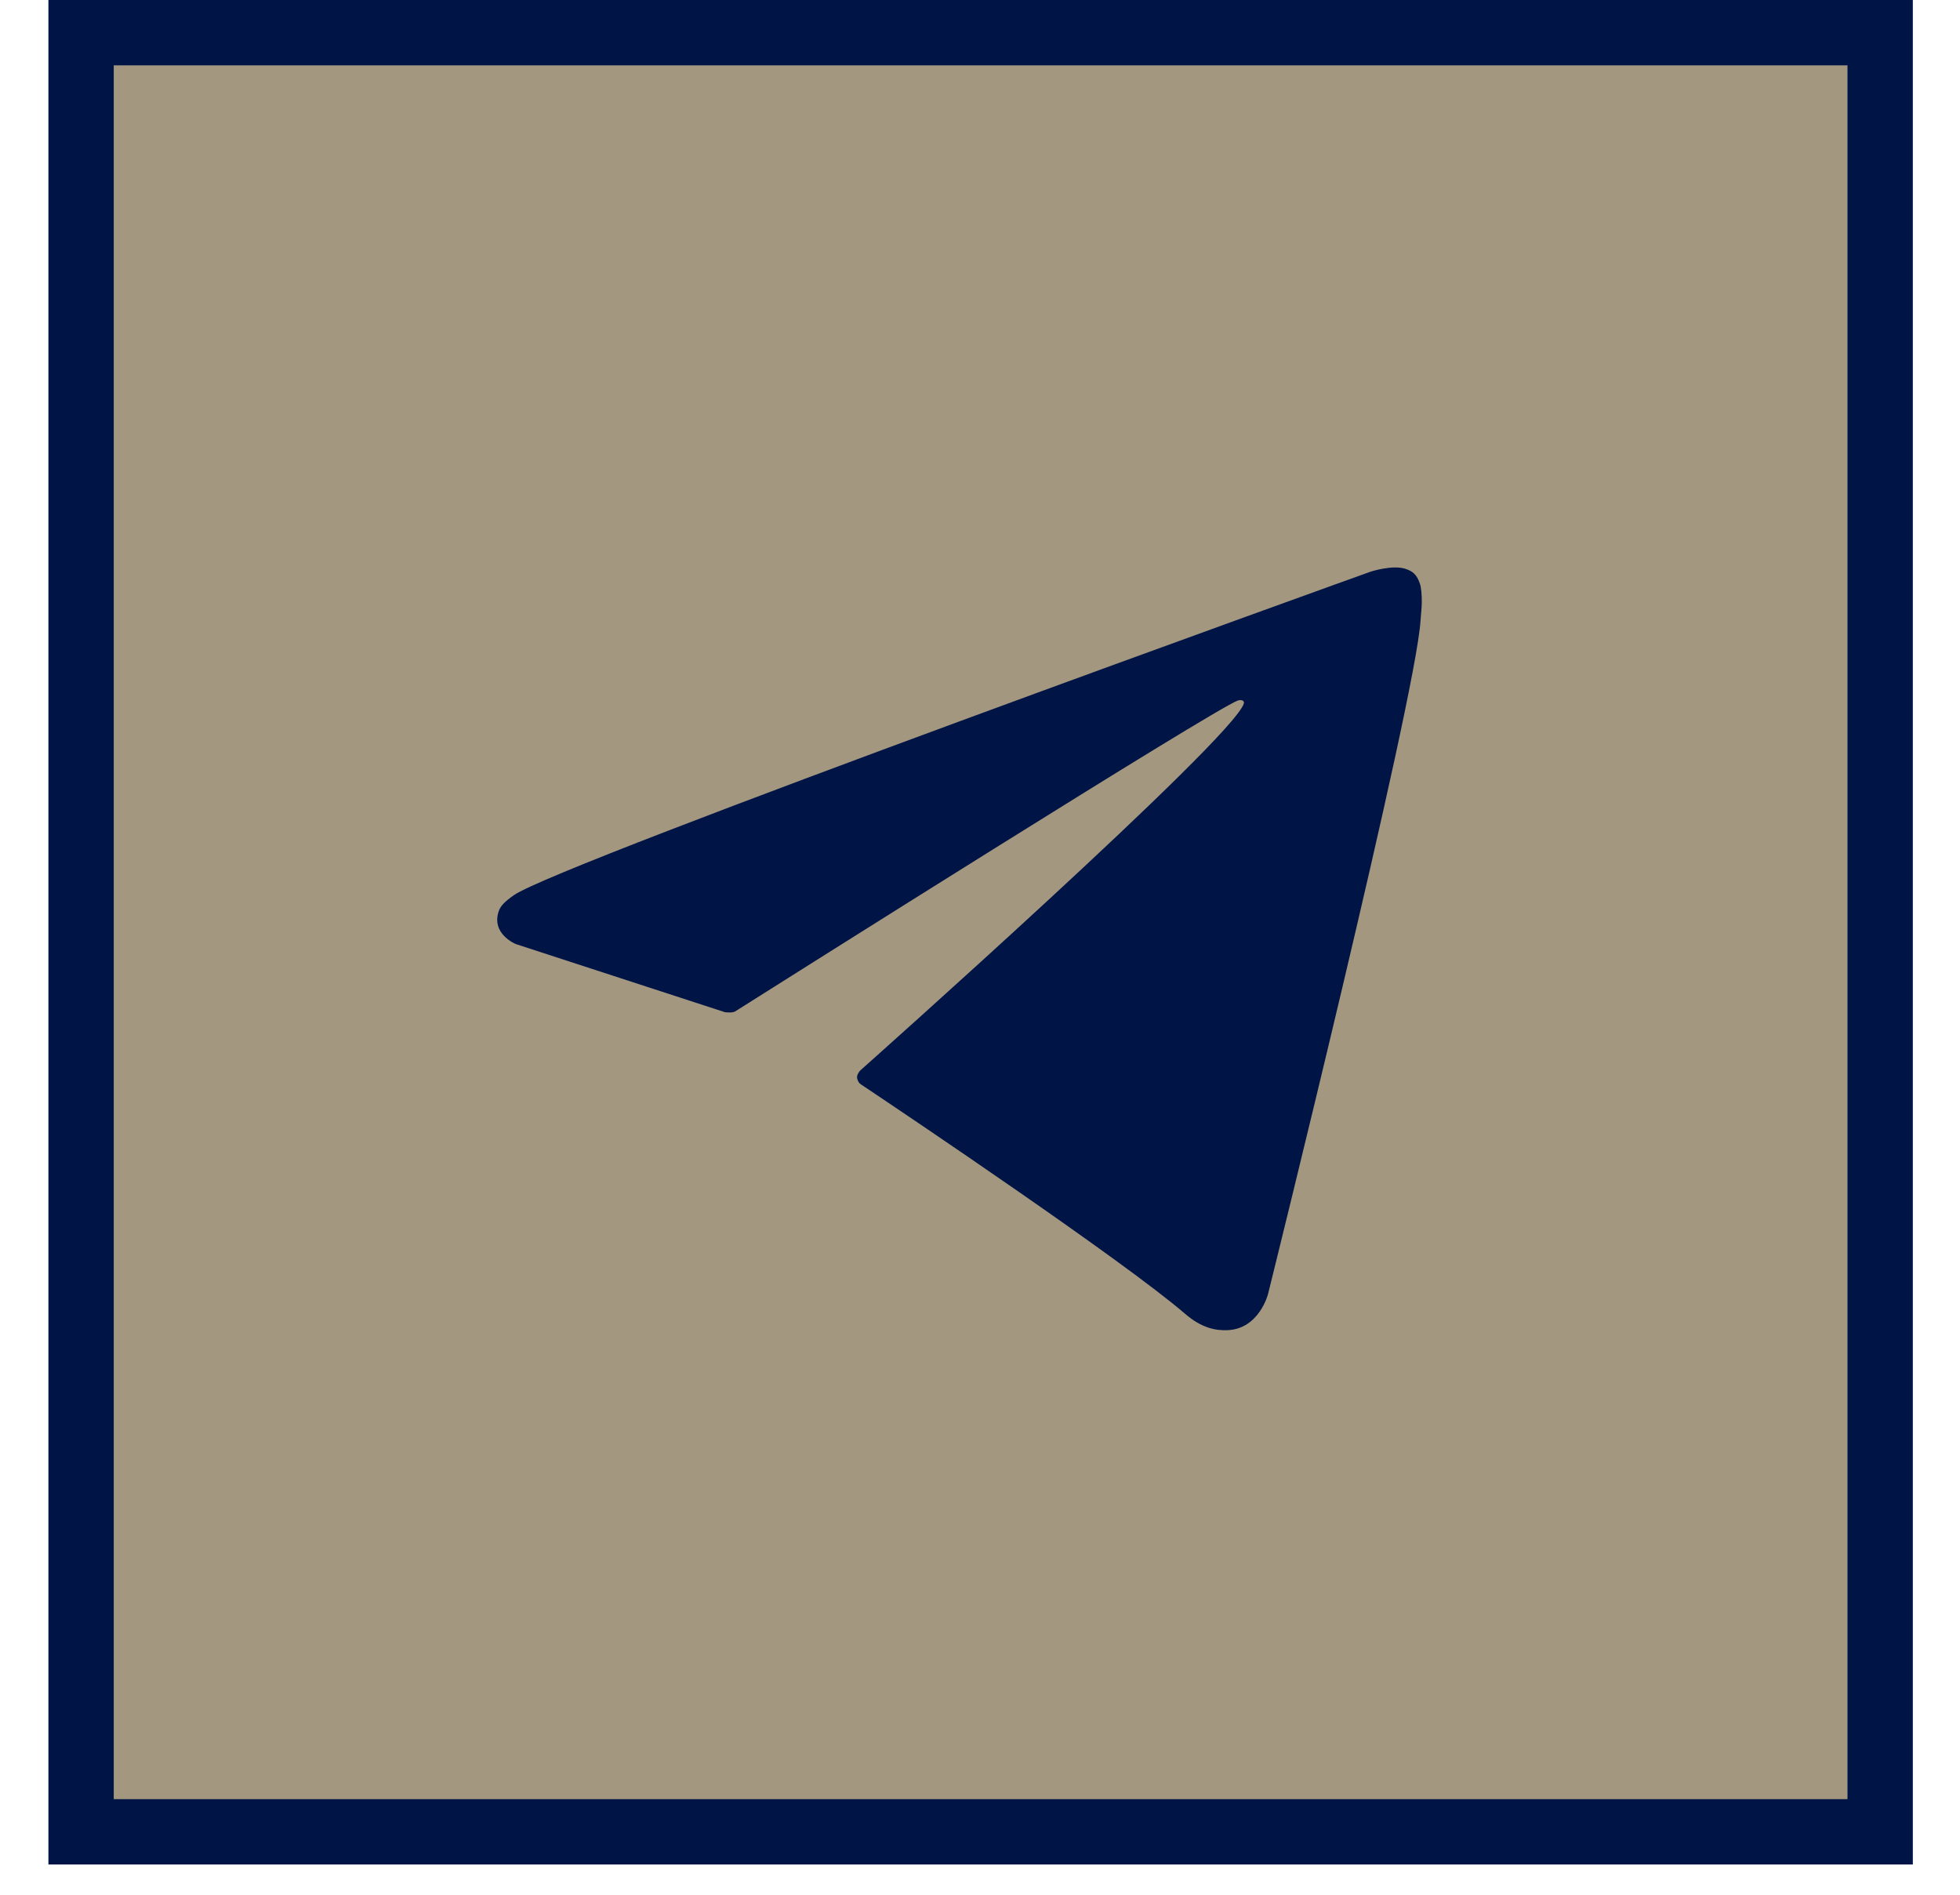
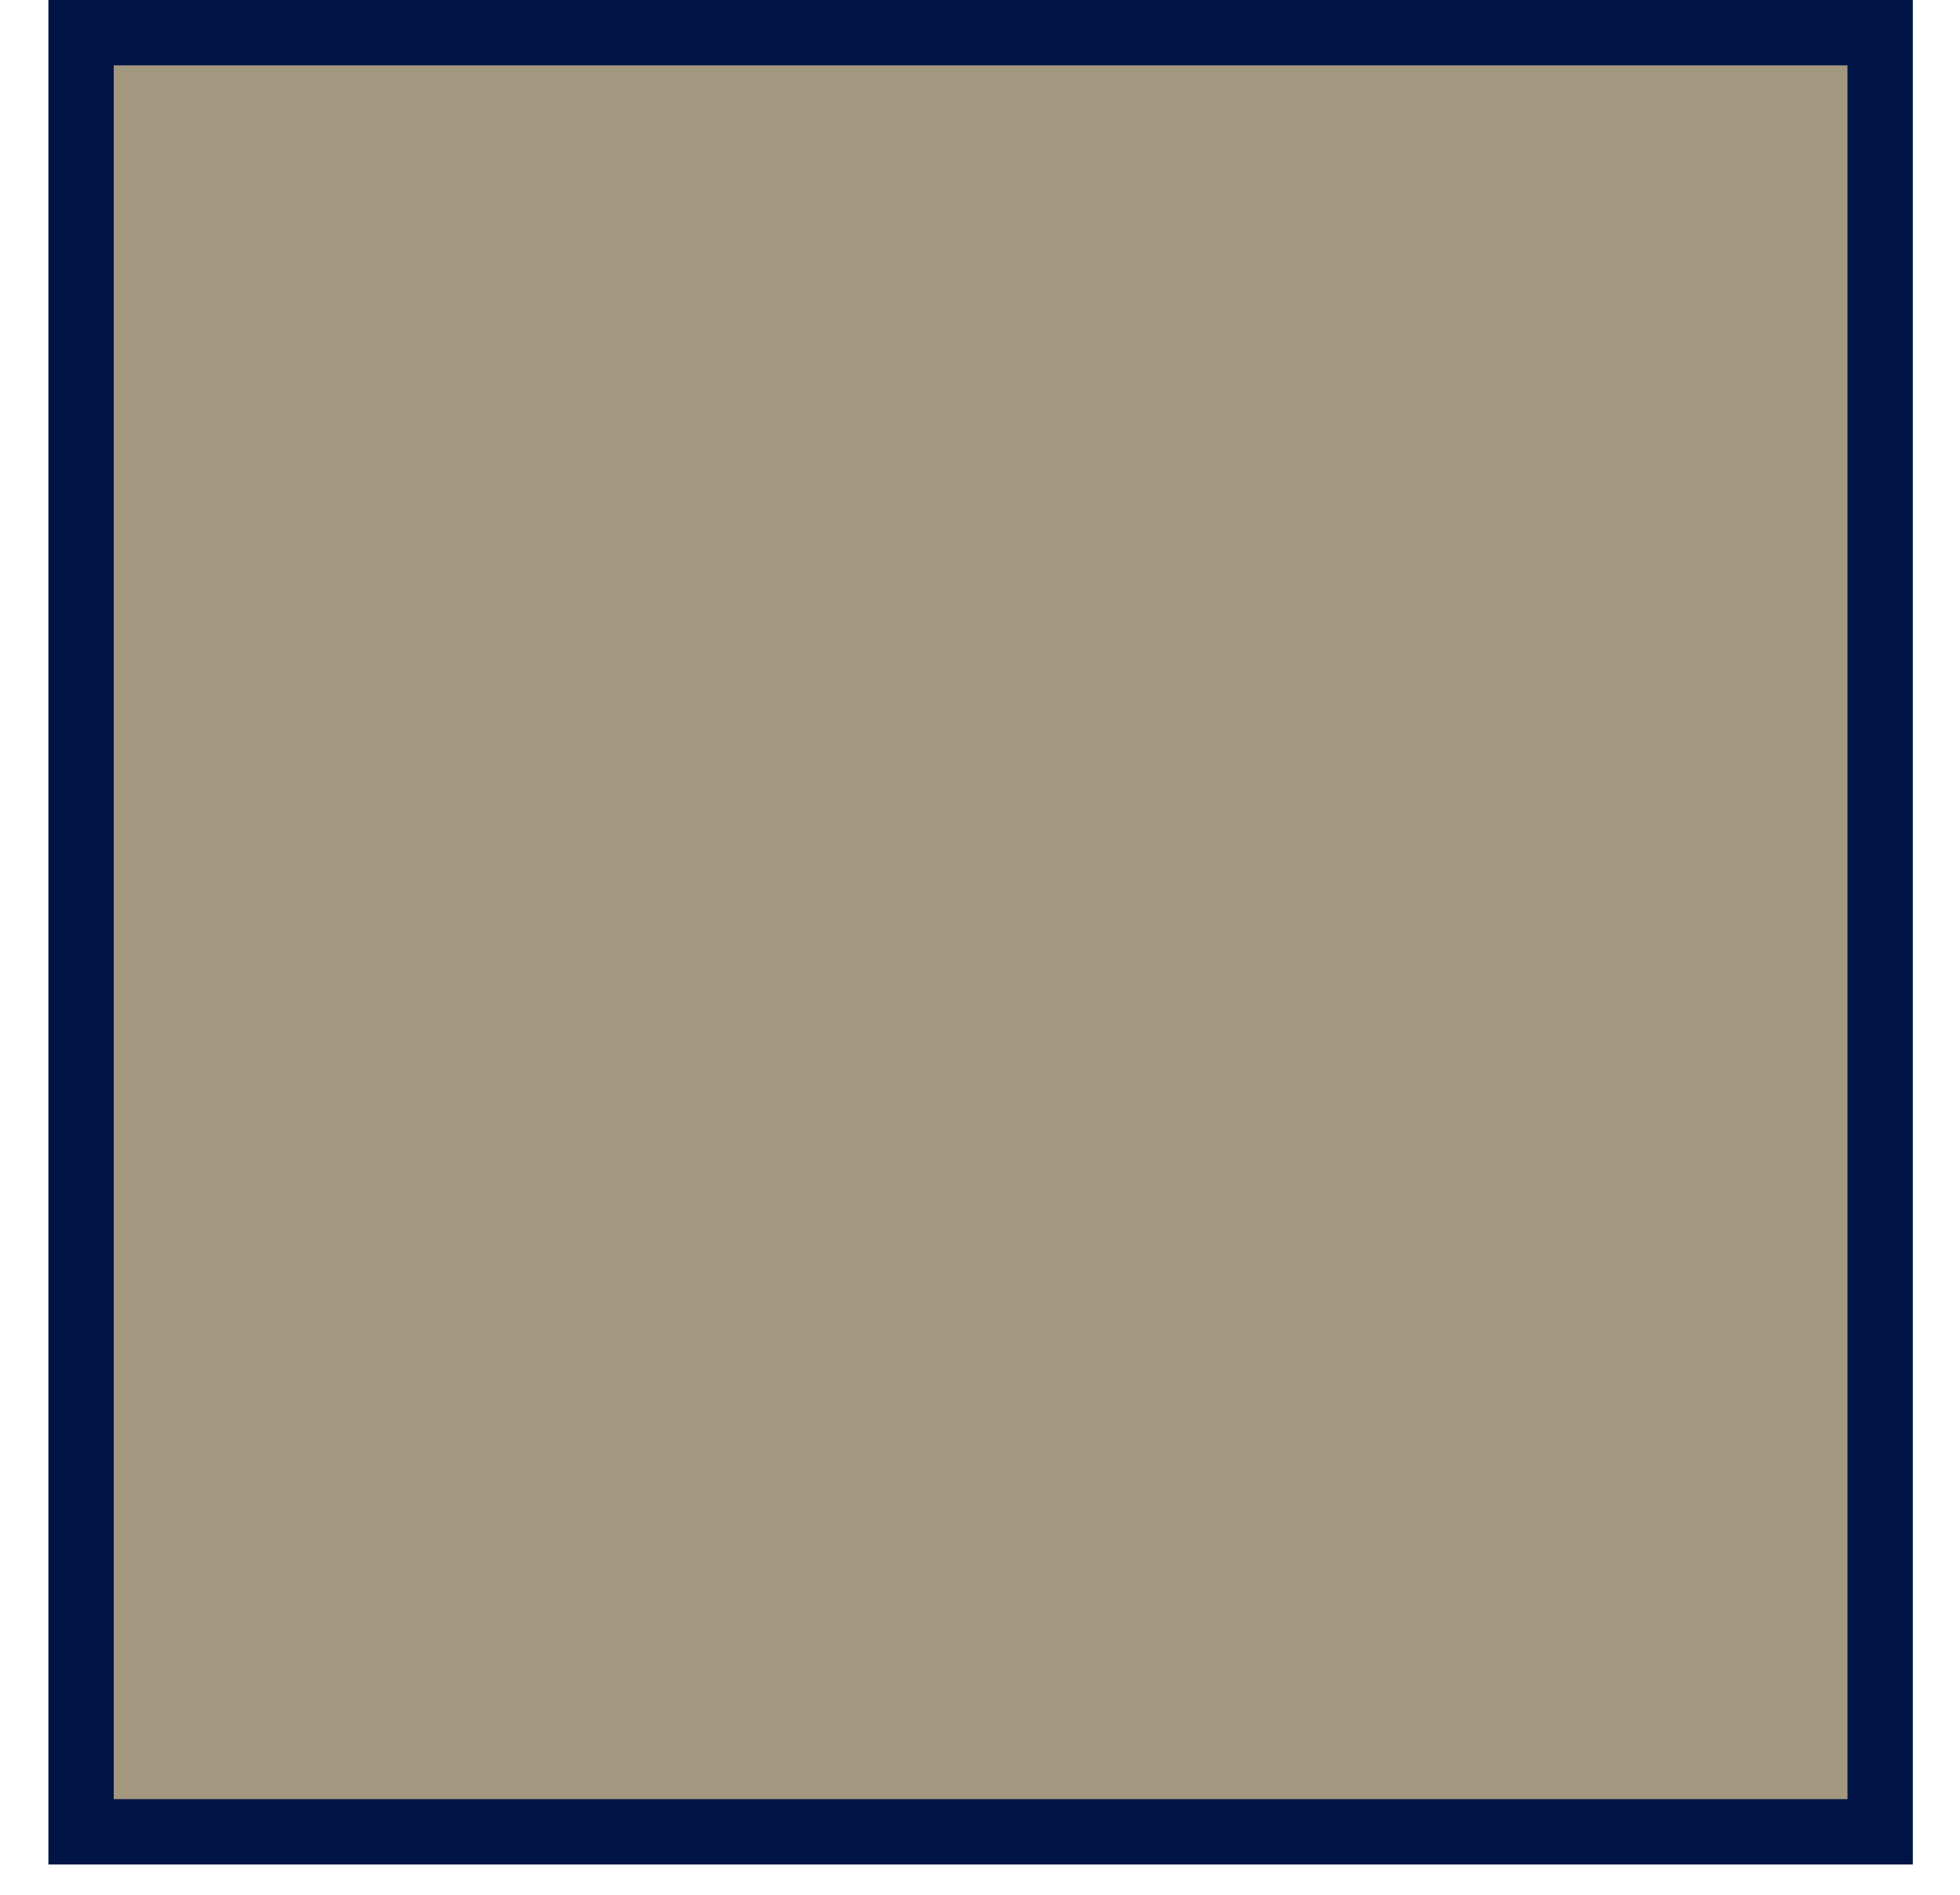
<svg xmlns="http://www.w3.org/2000/svg" width="30" height="29" viewBox="0 0 30 29" fill="none">
  <rect x="1.241" y="0.5" width="27.537" height="27.537" fill="#A49780" stroke="#001446" />
-   <path d="M11.089 15.49L7.894 14.449C7.894 14.449 7.512 14.294 7.635 13.943C7.661 13.871 7.712 13.809 7.864 13.702C8.572 13.208 20.972 8.752 20.972 8.752C20.972 8.752 21.322 8.634 21.529 8.712C21.623 8.748 21.684 8.789 21.734 8.936C21.753 8.99 21.763 9.105 21.762 9.218C21.762 9.3 21.751 9.376 21.743 9.496C21.668 10.714 19.408 19.809 19.408 19.809C19.408 19.809 19.272 20.34 18.788 20.359C18.612 20.366 18.398 20.331 18.141 20.11C17.19 19.292 13.905 17.083 13.179 16.598C13.138 16.57 13.127 16.535 13.119 16.5C13.109 16.449 13.165 16.386 13.165 16.386C13.165 16.386 18.886 11.3 19.038 10.767C19.05 10.725 19.006 10.704 18.946 10.722C18.566 10.862 11.978 15.022 11.251 15.481C11.209 15.508 11.089 15.491 11.089 15.491V15.49Z" fill="#001446" />
</svg>